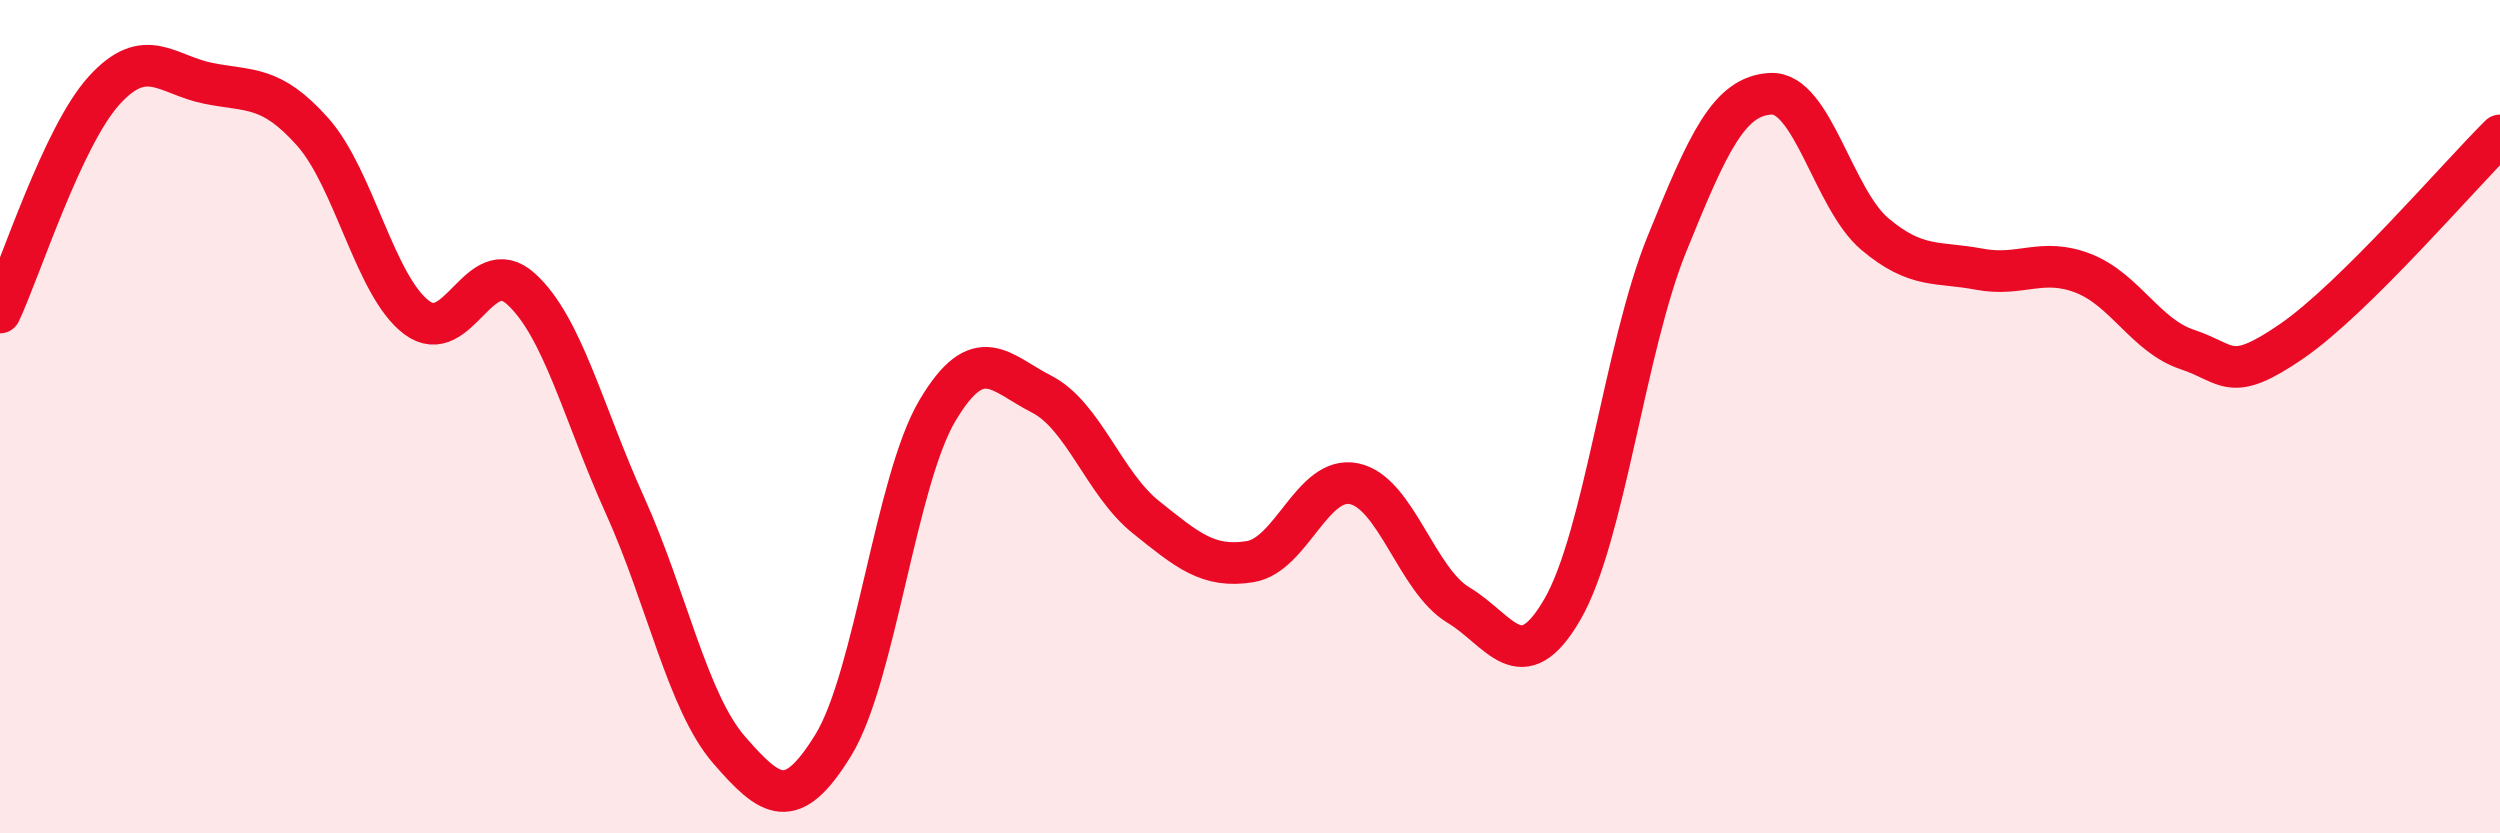
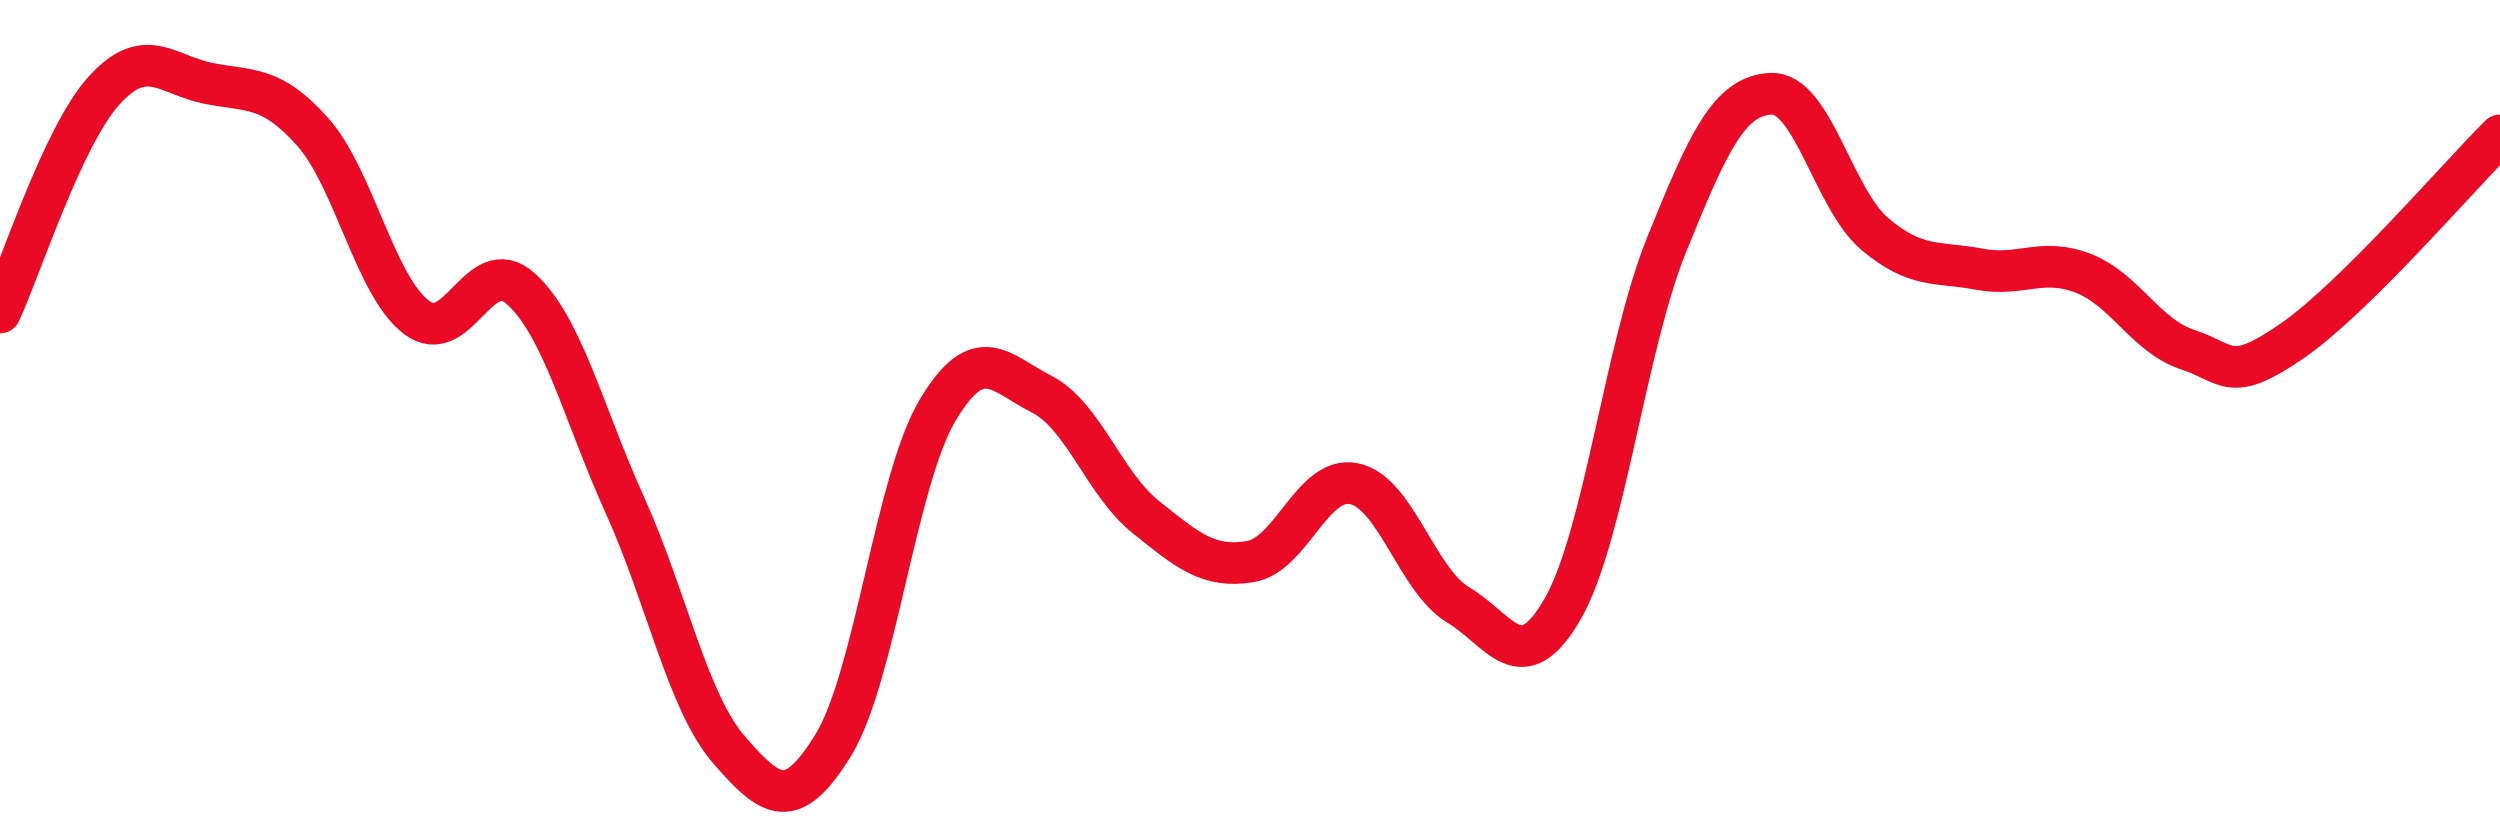
<svg xmlns="http://www.w3.org/2000/svg" width="60" height="20" viewBox="0 0 60 20">
-   <path d="M 0,7.5 C 0.5,6.43 1.5,3.27 2.5,2.17 C 3.5,1.07 4,1.8 5,2 C 6,2.2 6.5,2.04 7.5,3.16 C 8.5,4.28 9,6.87 10,7.62 C 11,8.37 11.5,6.03 12.5,6.93 C 13.5,7.83 14,9.92 15,12.13 C 16,14.34 16.5,16.85 17.5,18 C 18.5,19.15 19,19.51 20,17.88 C 21,16.25 21.5,11.53 22.5,9.85 C 23.5,8.17 24,8.95 25,9.46 C 26,9.97 26.5,11.61 27.5,12.41 C 28.5,13.21 29,13.64 30,13.48 C 31,13.32 31.5,11.4 32.5,11.61 C 33.5,11.82 34,13.92 35,14.52 C 36,15.12 36.5,16.35 37.5,14.62 C 38.5,12.89 39,8.34 40,5.87 C 41,3.4 41.5,2.3 42.5,2.25 C 43.5,2.2 44,4.78 45,5.62 C 46,6.46 46.5,6.27 47.5,6.46 C 48.5,6.65 49,6.17 50,6.56 C 51,6.95 51.5,8.06 52.5,8.39 C 53.5,8.72 53.5,9.22 55,8.19 C 56.5,7.16 59,4.24 60,3.25L60 20L0 20Z" fill="#EB0A25" opacity="0.1" stroke-linecap="round" stroke-linejoin="round" />
  <path d="M 0,7.5 C 0.5,6.43 1.5,3.27 2.5,2.17 C 3.5,1.07 4,1.8 5,2 C 6,2.2 6.5,2.04 7.5,3.16 C 8.5,4.28 9,6.87 10,7.62 C 11,8.37 11.5,6.03 12.5,6.93 C 13.5,7.83 14,9.92 15,12.13 C 16,14.34 16.5,16.85 17.5,18 C 18.5,19.15 19,19.51 20,17.88 C 21,16.25 21.5,11.53 22.5,9.85 C 23.5,8.17 24,8.95 25,9.46 C 26,9.97 26.5,11.61 27.5,12.41 C 28.5,13.21 29,13.64 30,13.48 C 31,13.32 31.5,11.4 32.5,11.61 C 33.5,11.82 34,13.92 35,14.52 C 36,15.12 36.5,16.35 37.5,14.62 C 38.5,12.89 39,8.34 40,5.87 C 41,3.4 41.5,2.3 42.5,2.25 C 43.5,2.2 44,4.78 45,5.62 C 46,6.46 46.5,6.27 47.5,6.46 C 48.5,6.65 49,6.17 50,6.56 C 51,6.95 51.5,8.06 52.5,8.39 C 53.5,8.72 53.5,9.22 55,8.19 C 56.5,7.16 59,4.24 60,3.25" stroke="#EB0A25" stroke-width="1" fill="none" stroke-linecap="round" stroke-linejoin="round" />
</svg>